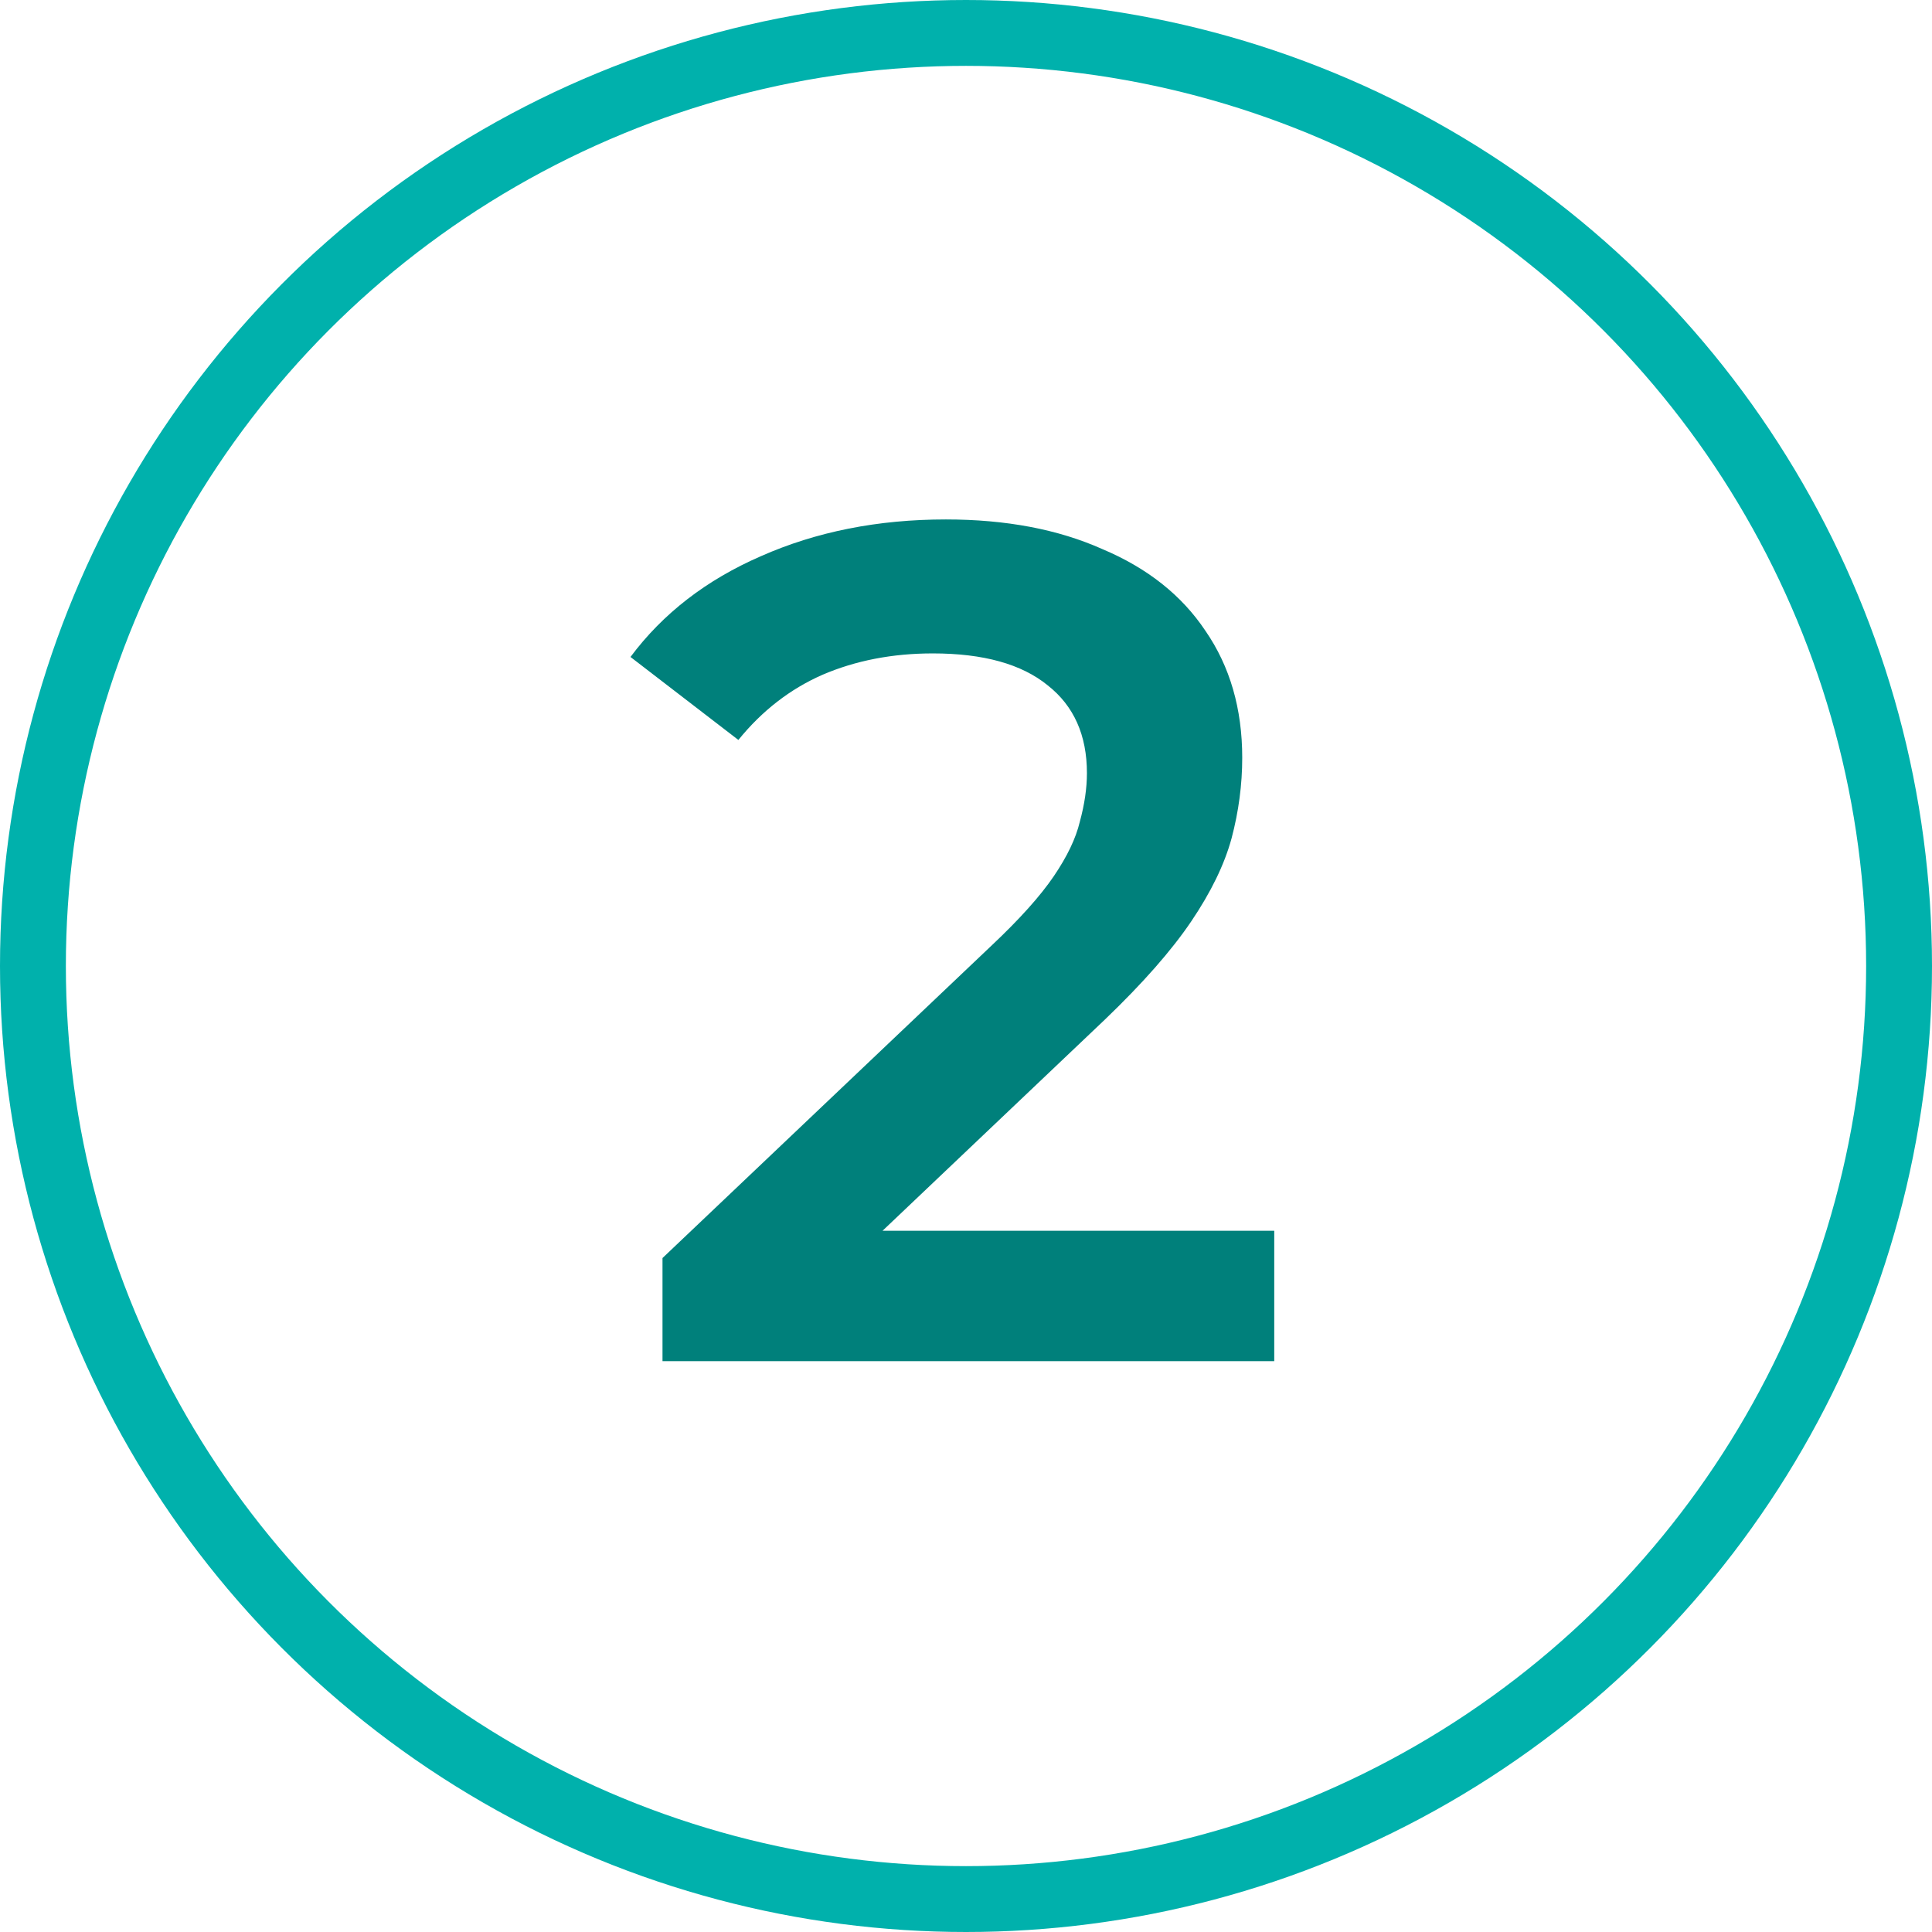
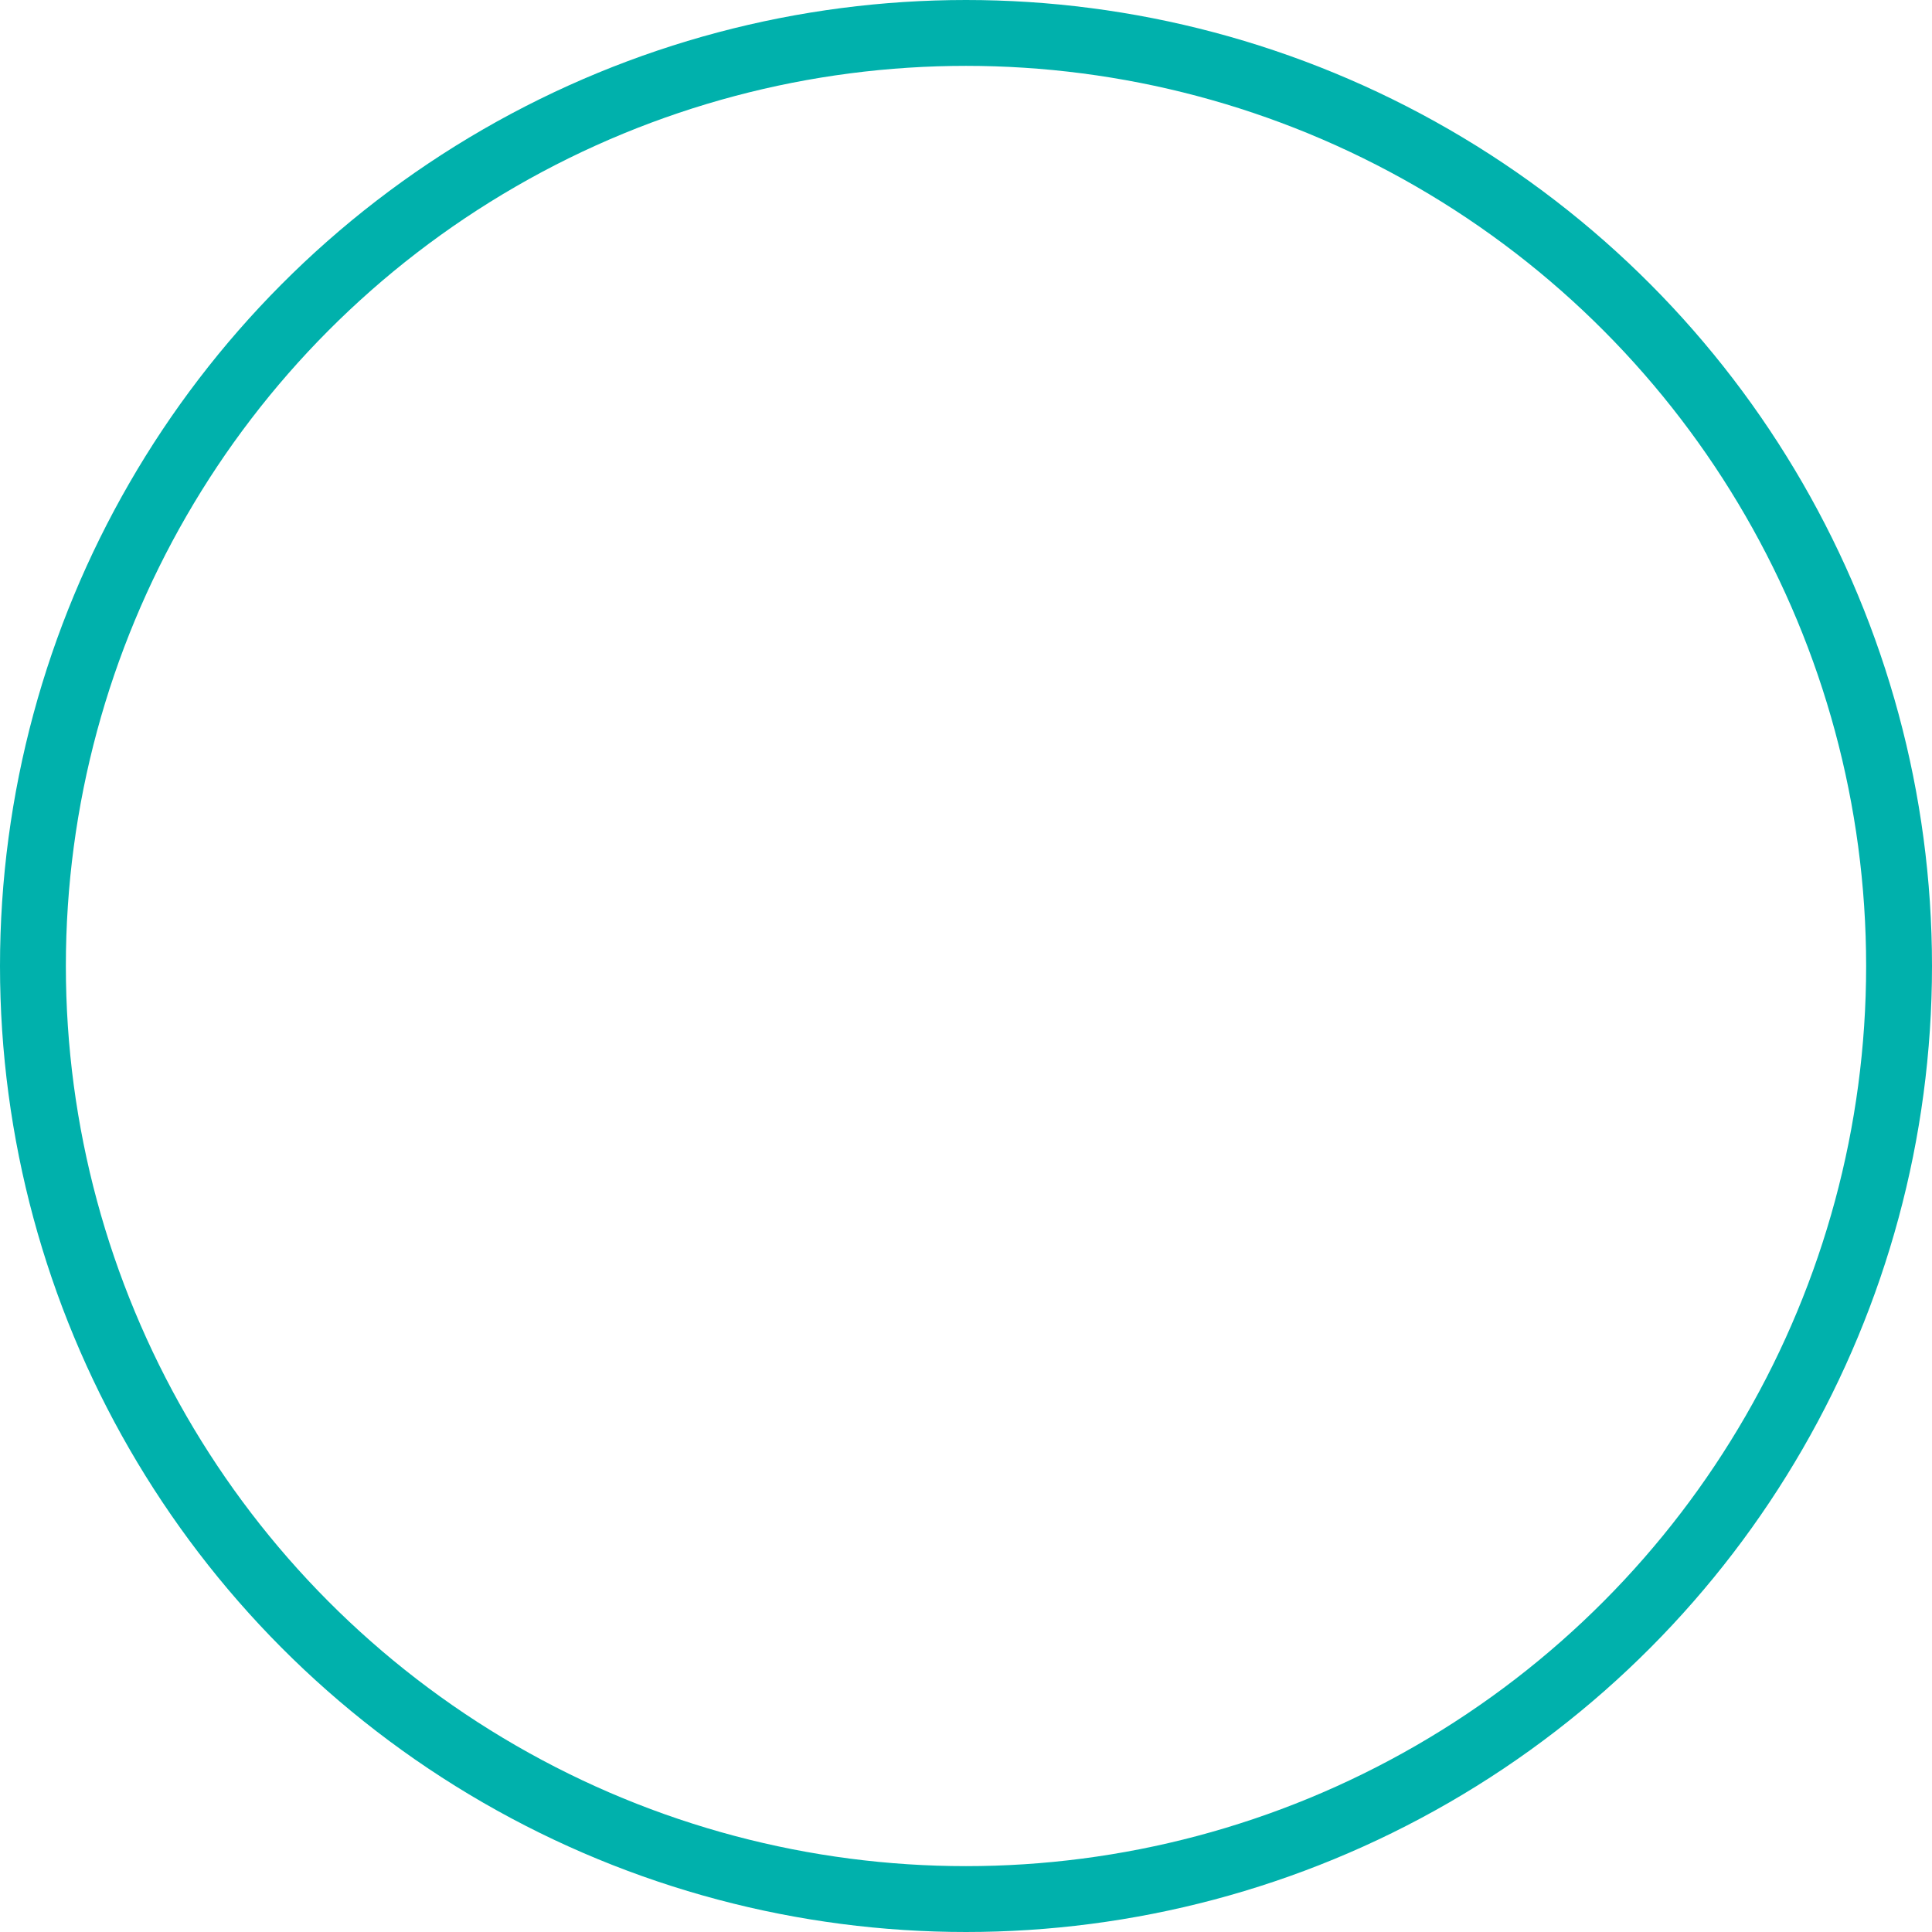
<svg xmlns="http://www.w3.org/2000/svg" width="44" height="44" viewBox="0 0 44 44" fill="none">
-   <path d="M15.088 31V28.651L22.594 21.523C23.224 20.929 23.692 20.407 23.998 19.957C24.304 19.507 24.502 19.093 24.592 18.715C24.7 18.319 24.754 17.95 24.754 17.608C24.754 16.744 24.457 16.078 23.863 15.61C23.269 15.124 22.396 14.881 21.244 14.881C20.326 14.881 19.489 15.043 18.733 15.367C17.995 15.691 17.356 16.186 16.816 16.852L14.359 14.962C15.097 13.972 16.087 13.207 17.329 12.667C18.589 12.109 19.993 11.83 21.541 11.83C22.909 11.83 24.097 12.055 25.105 12.505C26.131 12.937 26.914 13.558 27.454 14.368C28.012 15.178 28.291 16.141 28.291 17.257C28.291 17.869 28.21 18.481 28.048 19.093C27.886 19.687 27.58 20.317 27.13 20.983C26.68 21.649 26.023 22.396 25.159 23.224L18.706 29.353L17.977 28.03H29.02V31H15.088Z" fill="#00807B" />
  <circle cx="22" cy="22" r="21.25" stroke="#00B1AC" stroke-width="1.5" />
</svg>